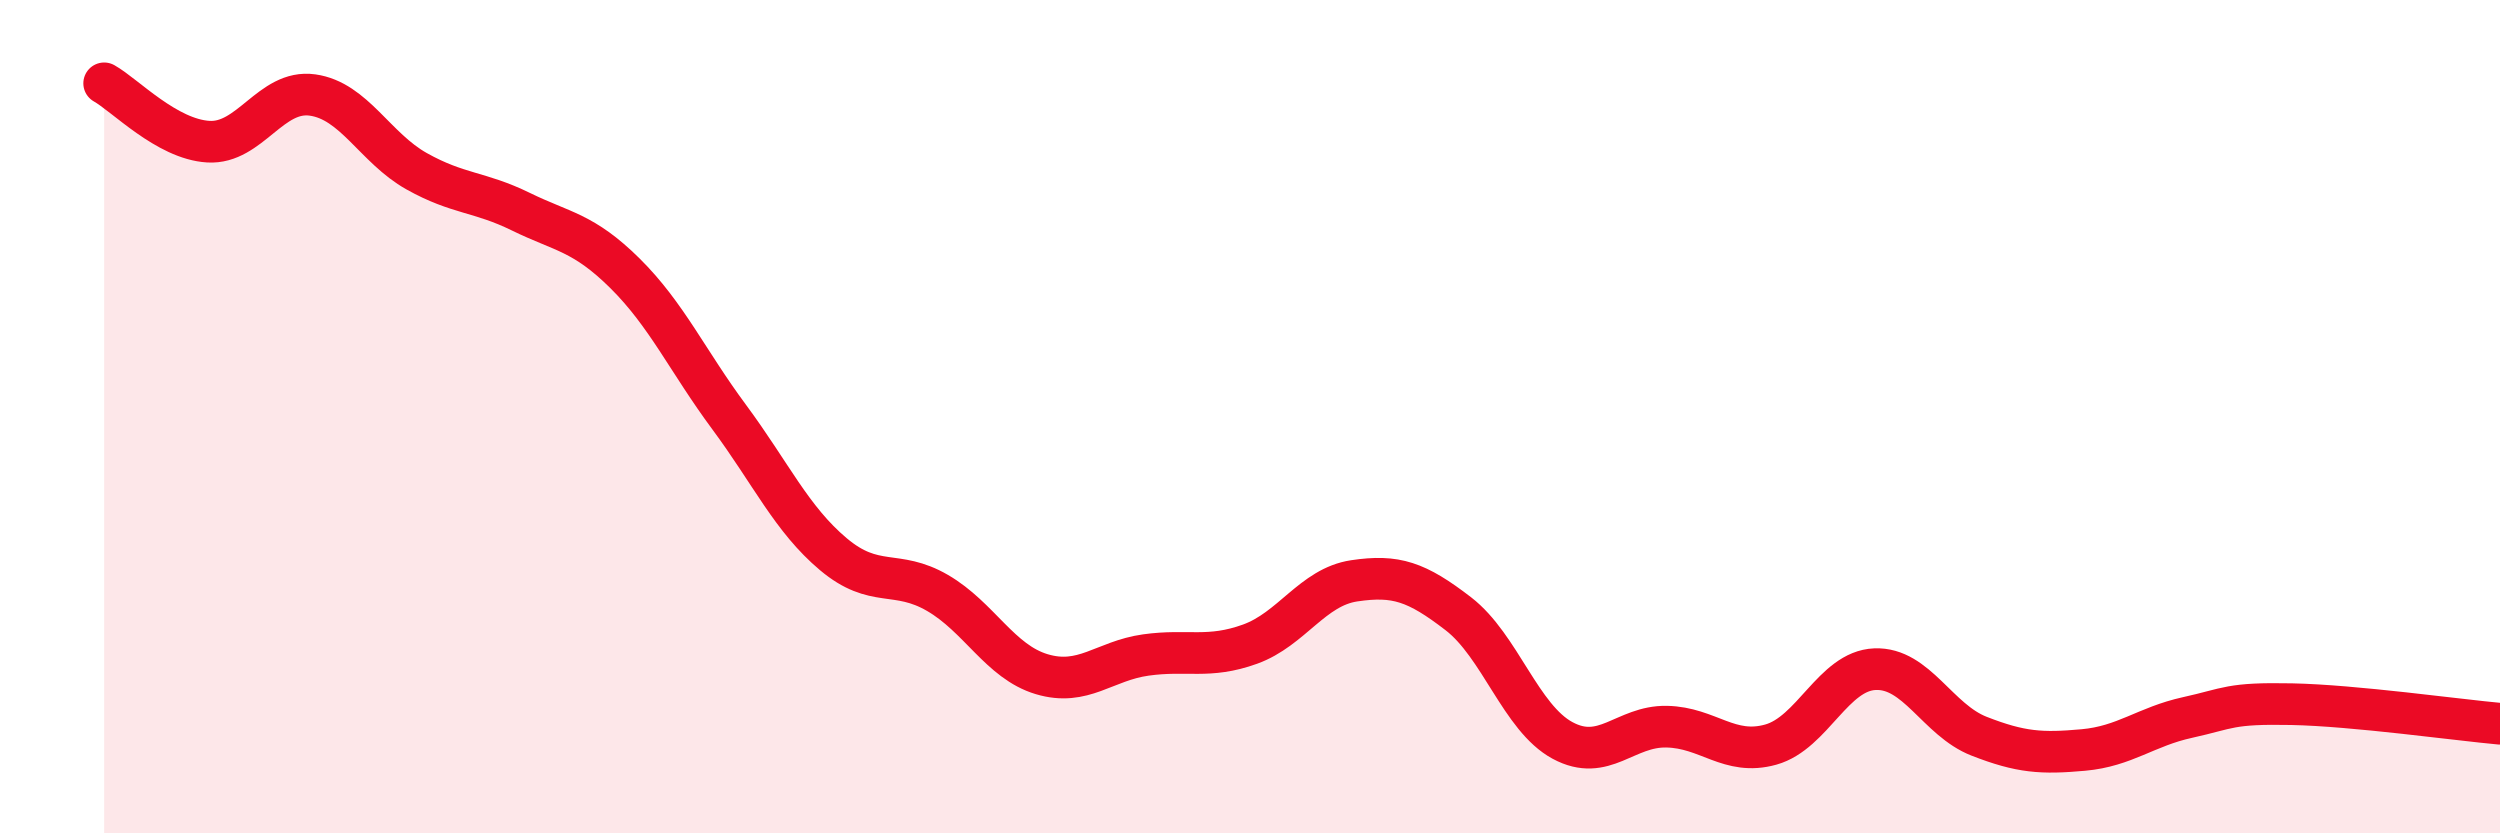
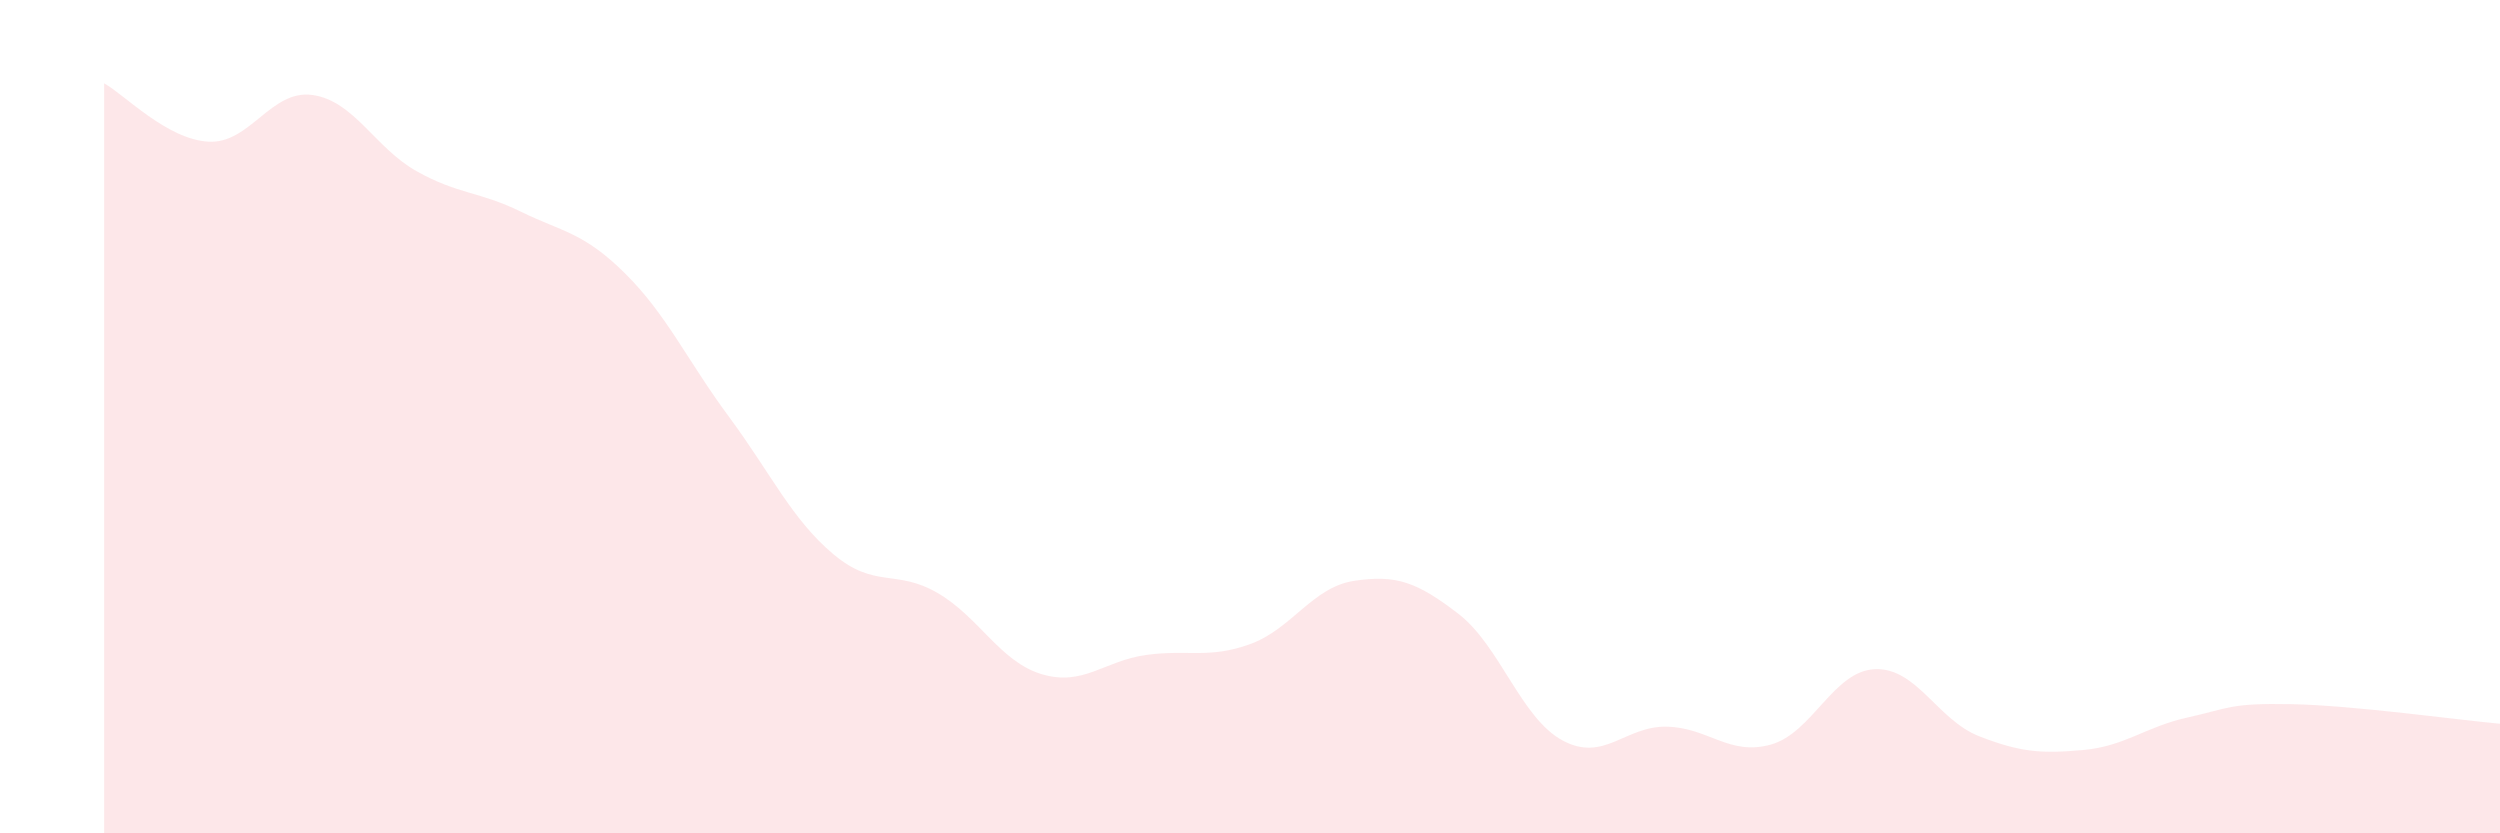
<svg xmlns="http://www.w3.org/2000/svg" width="60" height="20" viewBox="0 0 60 20">
  <path d="M 2.5,2 C 3,2.28 4,3.34 5,3.4 C 6,3.46 6.5,2.14 7.5,2.28 C 8.5,2.42 9,3.55 10,4.11 C 11,4.67 11.5,4.59 12.5,5.08 C 13.5,5.57 14,5.57 15,6.56 C 16,7.55 16.5,8.66 17.5,10.01 C 18.5,11.36 19,12.46 20,13.3 C 21,14.14 21.5,13.65 22.5,14.23 C 23.5,14.81 24,15.88 25,16.18 C 26,16.48 26.5,15.86 27.5,15.72 C 28.5,15.58 29,15.82 30,15.46 C 31,15.1 31.5,14.09 32.5,13.94 C 33.5,13.79 34,13.96 35,14.73 C 36,15.5 36.5,17.23 37.5,17.77 C 38.5,18.31 39,17.42 40,17.44 C 41,17.46 41.5,18.15 42.5,17.87 C 43.5,17.59 44,16.1 45,16.06 C 46,16.02 46.5,17.28 47.5,17.67 C 48.5,18.06 49,18.09 50,18 C 51,17.91 51.5,17.44 52.5,17.22 C 53.5,17 53.5,16.87 55,16.9 C 56.5,16.93 59,17.28 60,17.37L60 20L2.5 20Z" fill="#EB0A25" opacity="0.1" stroke-linecap="round" stroke-linejoin="round" />
-   <path d="M 2.5,2 C 3,2.28 4,3.34 5,3.4 C 6,3.46 6.5,2.14 7.5,2.28 C 8.5,2.42 9,3.55 10,4.11 C 11,4.67 11.5,4.59 12.5,5.08 C 13.5,5.57 14,5.57 15,6.56 C 16,7.55 16.5,8.66 17.5,10.01 C 18.5,11.36 19,12.46 20,13.3 C 21,14.14 21.5,13.65 22.5,14.23 C 23.5,14.81 24,15.88 25,16.18 C 26,16.48 26.5,15.86 27.5,15.72 C 28.5,15.58 29,15.82 30,15.46 C 31,15.1 31.5,14.09 32.5,13.94 C 33.5,13.79 34,13.96 35,14.73 C 36,15.5 36.5,17.23 37.5,17.77 C 38.5,18.31 39,17.42 40,17.44 C 41,17.46 41.5,18.15 42.5,17.87 C 43.5,17.59 44,16.1 45,16.06 C 46,16.02 46.5,17.28 47.5,17.67 C 48.5,18.06 49,18.09 50,18 C 51,17.91 51.5,17.44 52.5,17.22 C 53.5,17 53.5,16.87 55,16.9 C 56.5,16.93 59,17.28 60,17.37" stroke="#EB0A25" stroke-width="1" fill="none" stroke-linecap="round" stroke-linejoin="round" />
</svg>